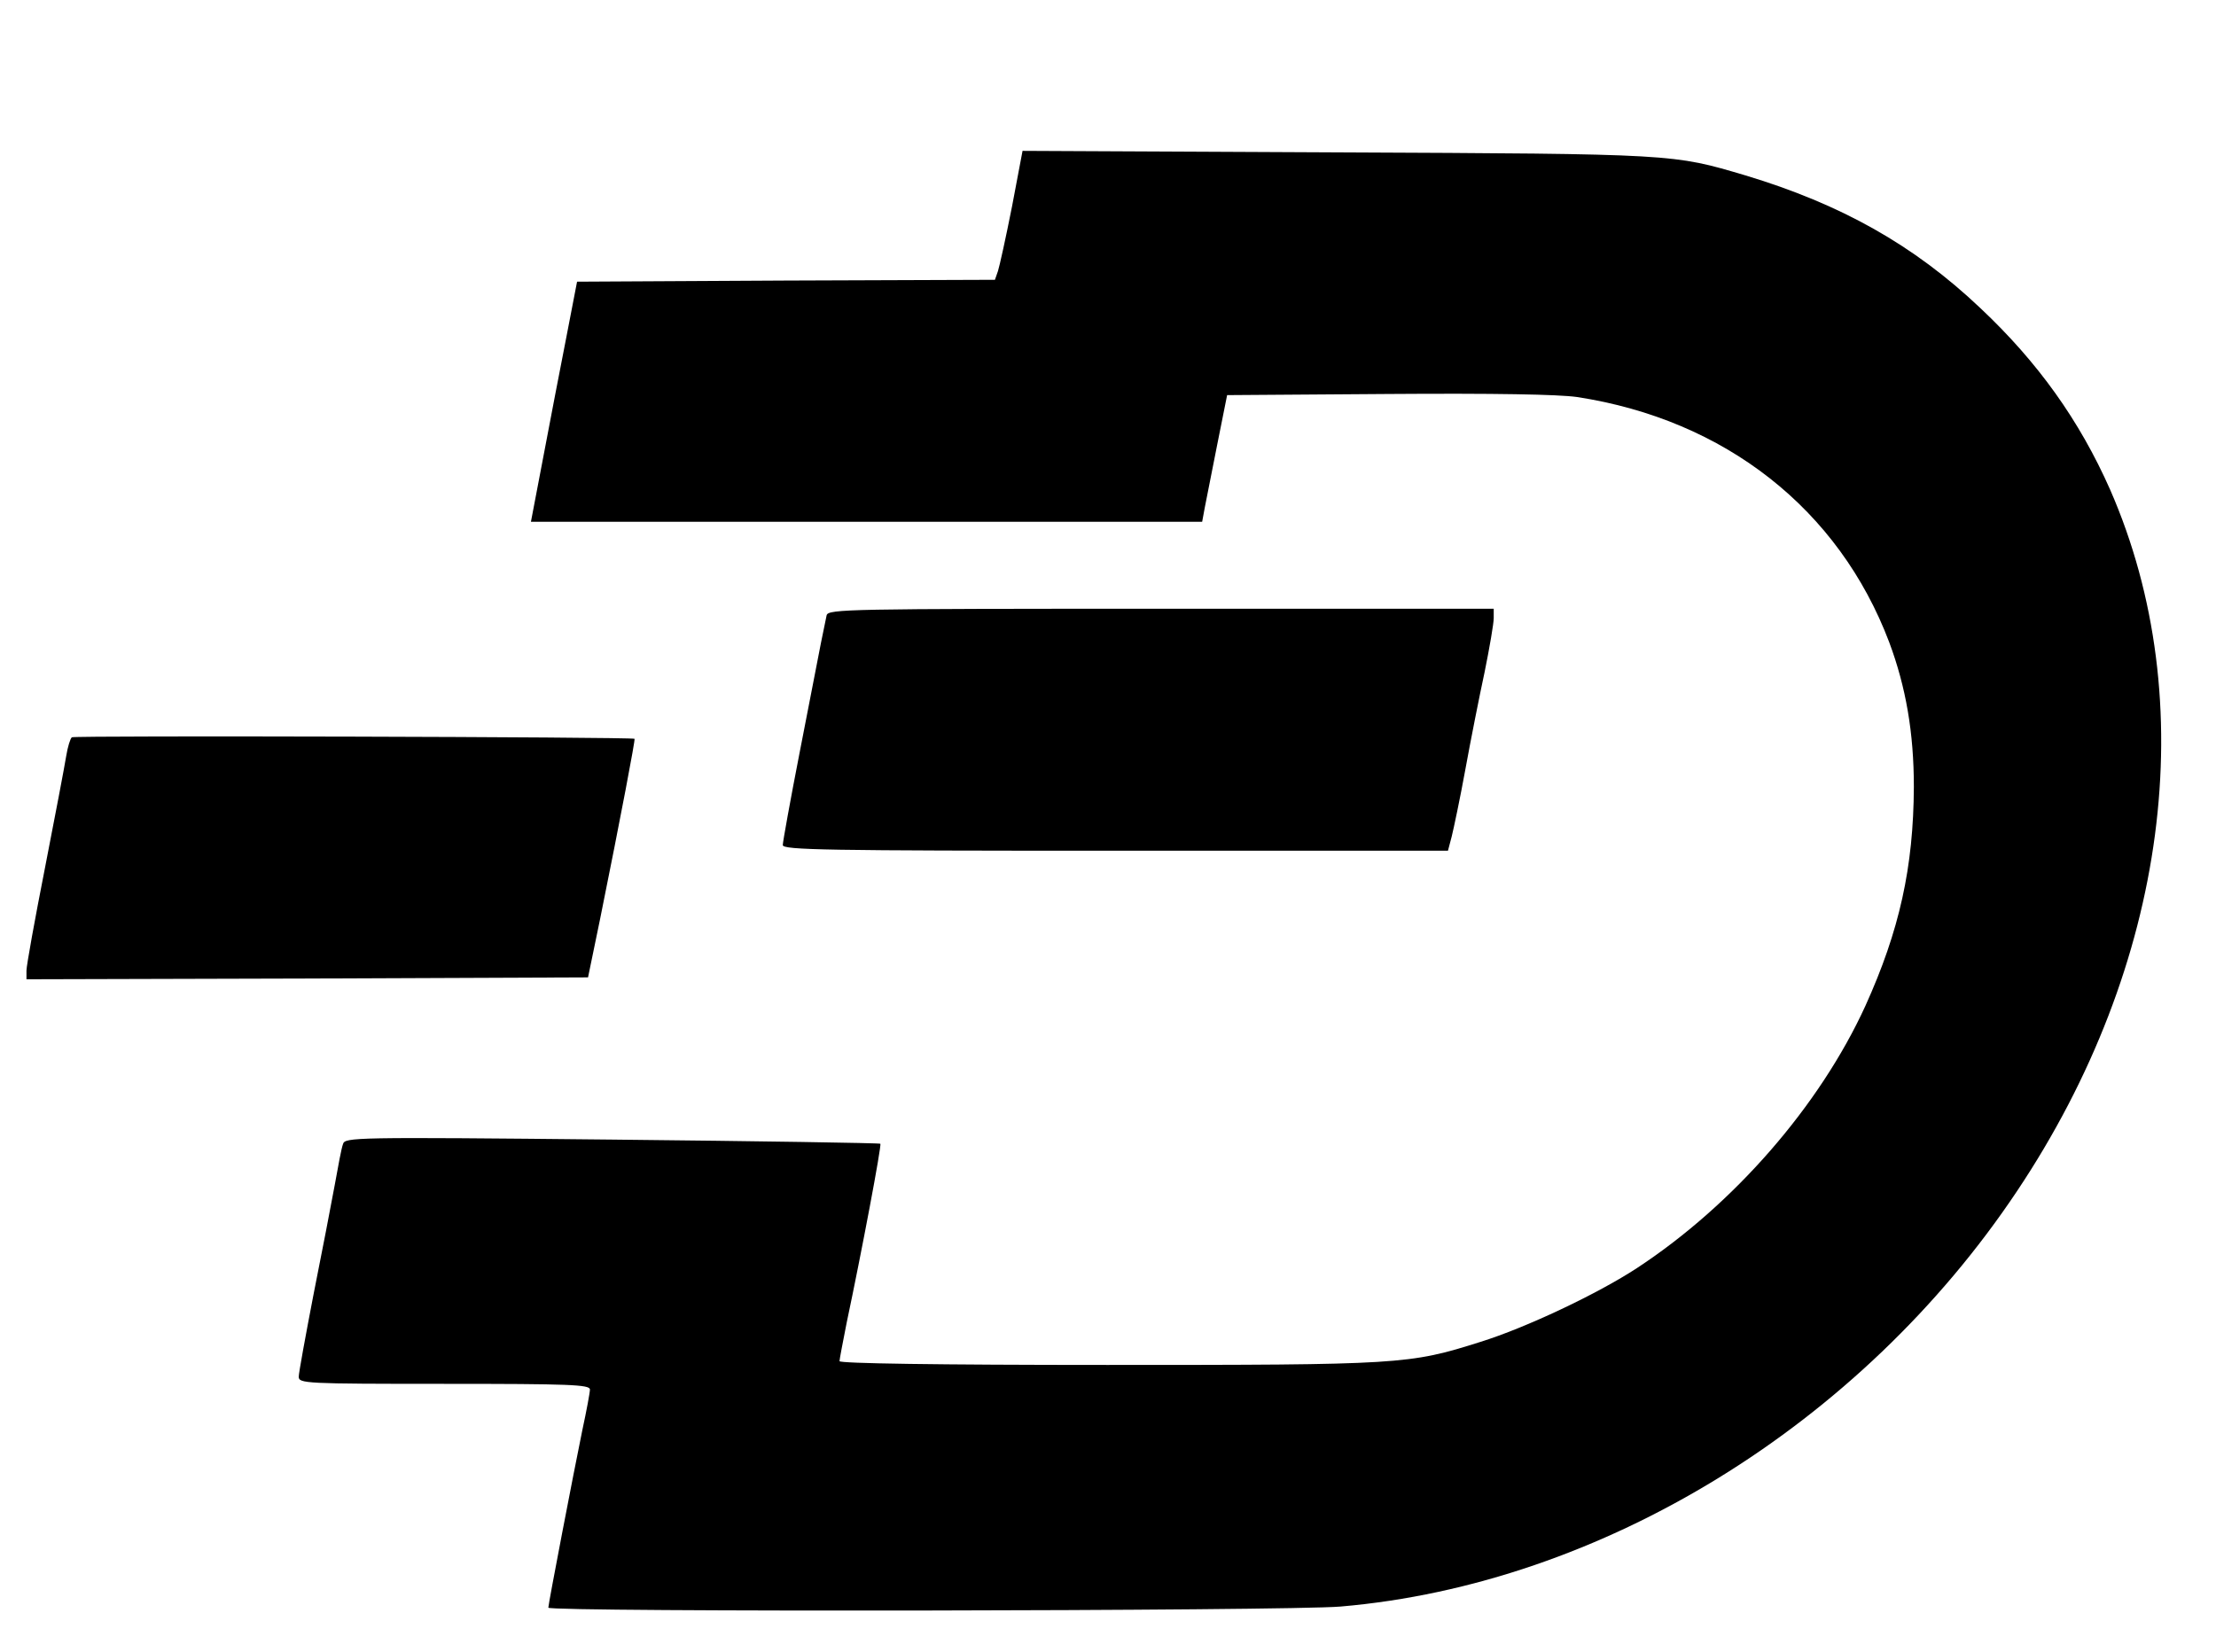
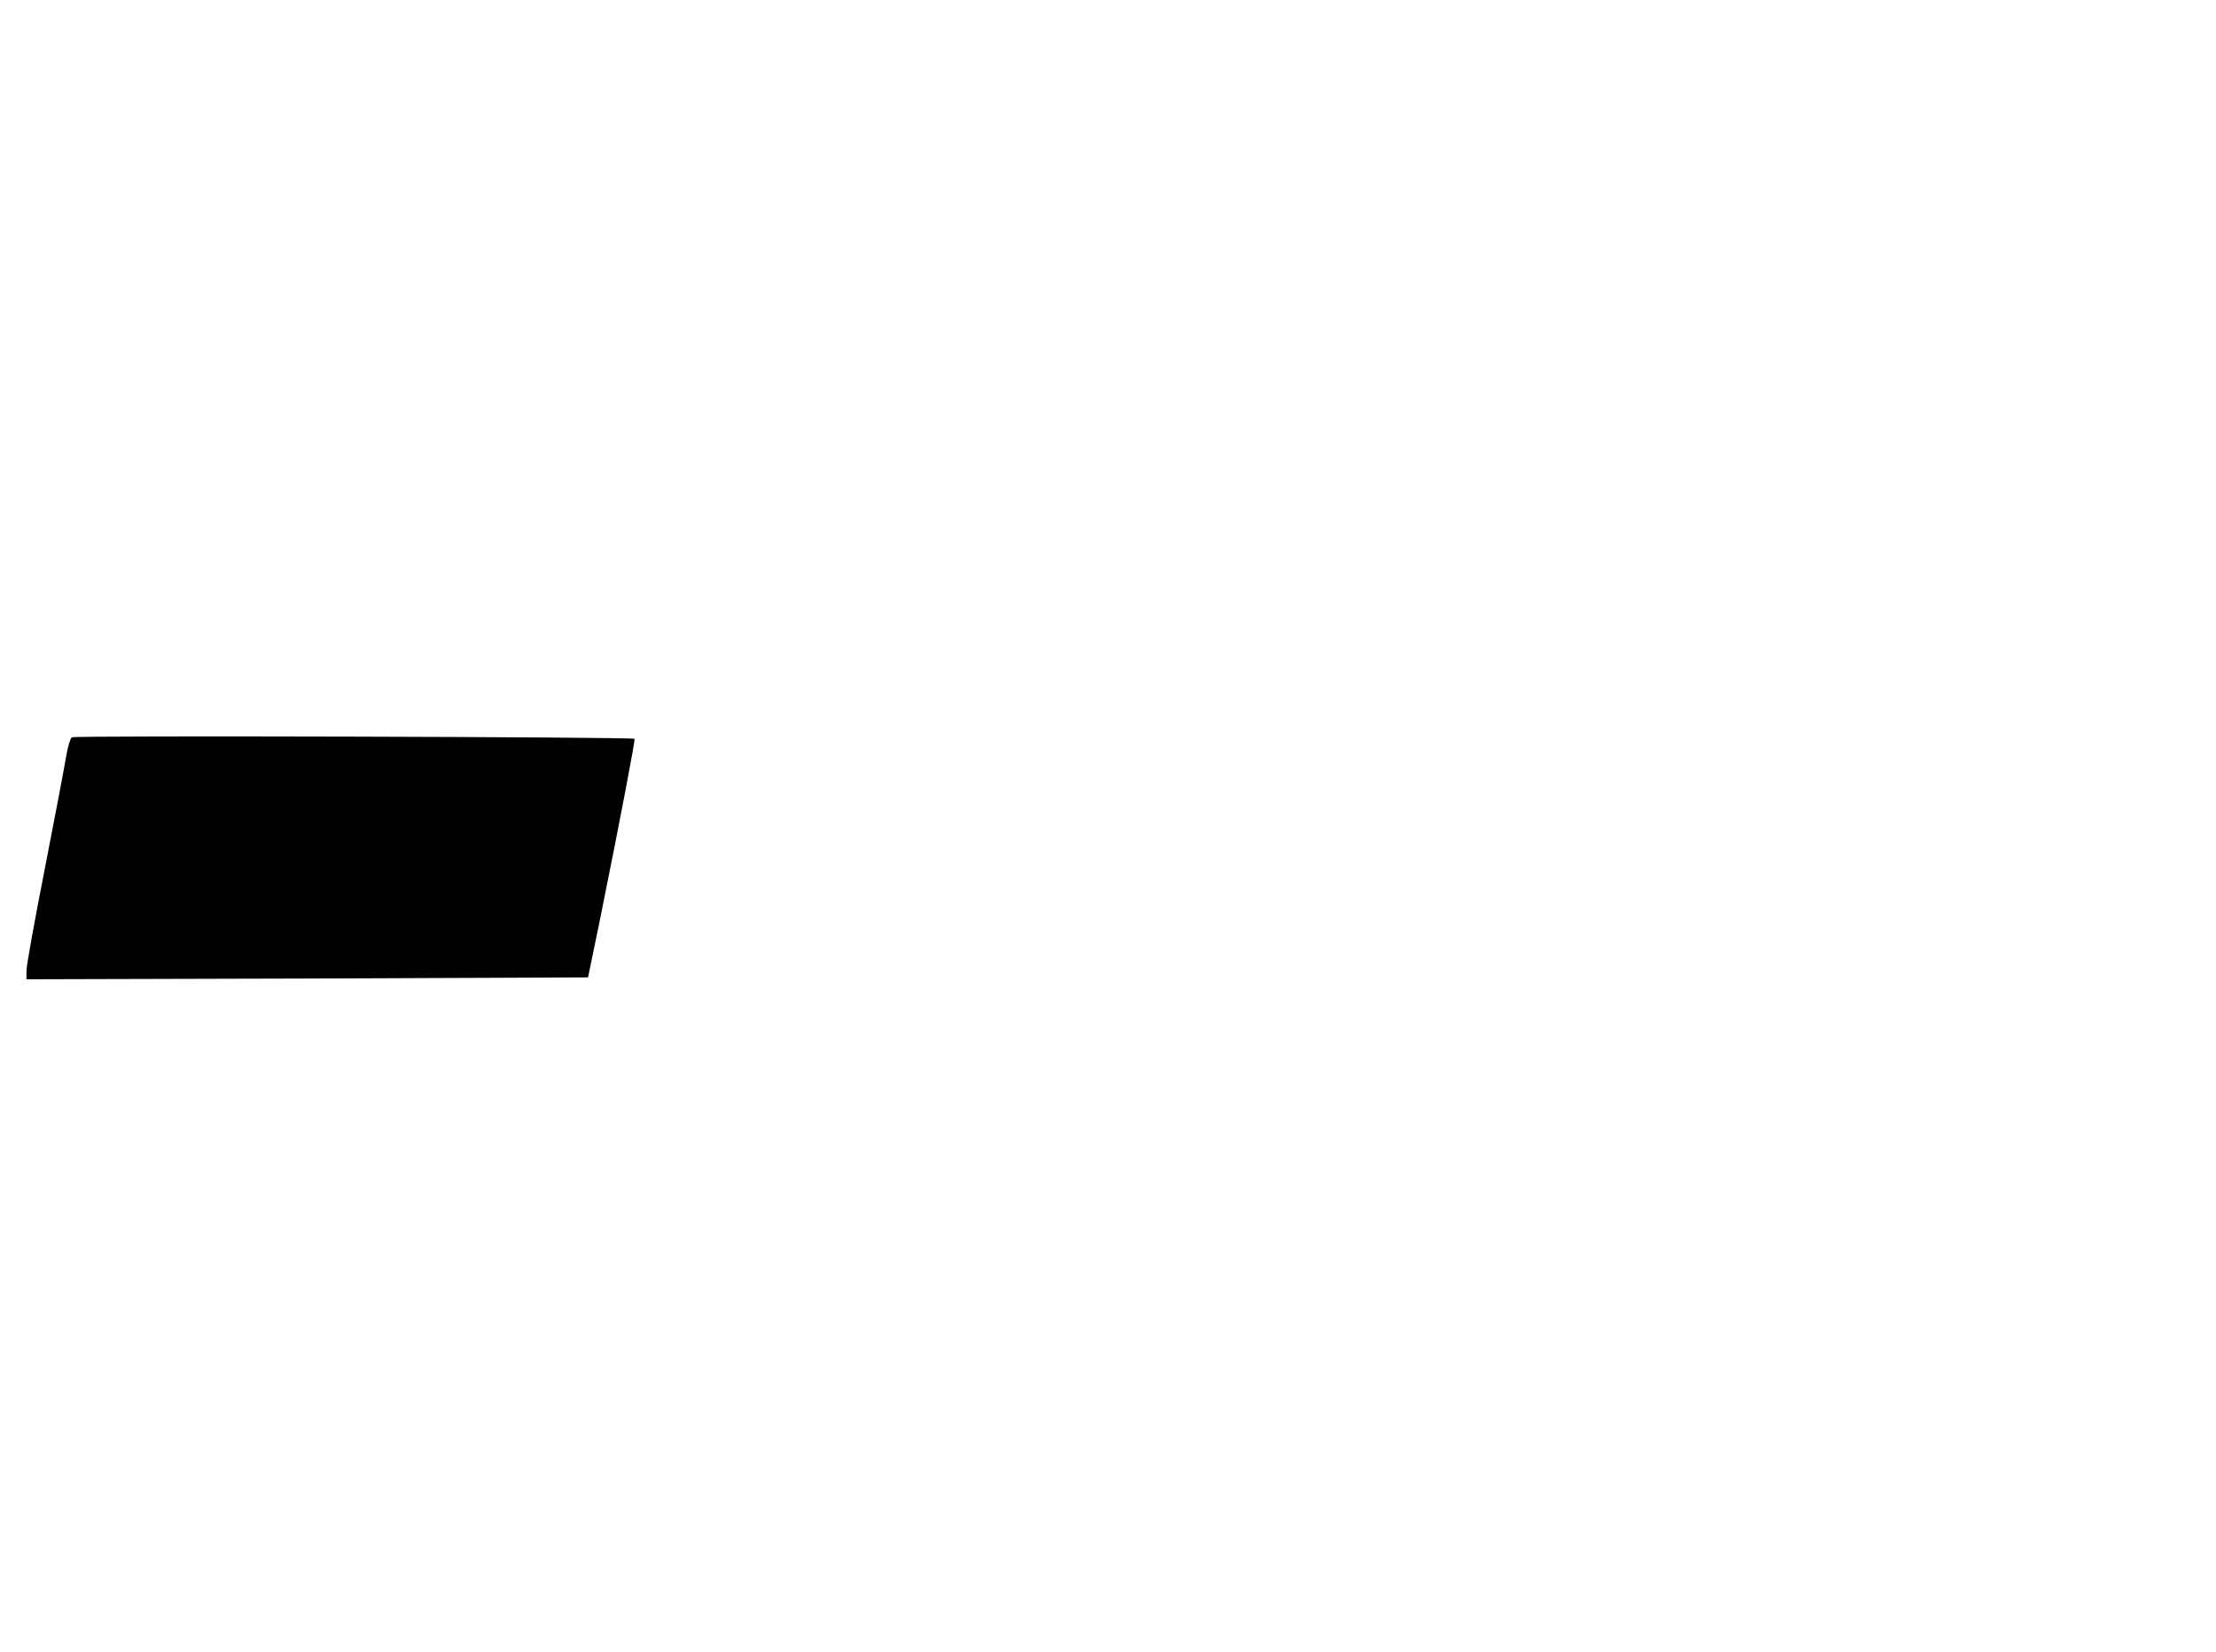
<svg xmlns="http://www.w3.org/2000/svg" version="1.0" width="586pt" height="437pt" viewBox="0 0 586 437" preserveAspectRatio="xMidYMid meet">
  <g transform="translate(0,437) scale(0.1,-0.1)" fill="#000000" stroke="none">
-     <path d="M2676 3823 c-16 -81 -33 -158 -37 -170 l-8 -23 -553 -2 -552 -3 -28 -145 c-16 -80 -43 -223 -61 -317 l-33 -173 887 0 888 0 7 38 c4 20 19 96 33 167 l26 130 425 3 c284 2 450 -1 500 -8 392 -60 693 -297 826 -649 44 -118 65 -239 65 -382 -1 -213 -38 -380 -128 -579 -121 -265 -349 -526 -603 -693 -105 -69 -296 -159 -415 -196 -189 -60 -211 -61 -987 -61 -452 0 -708 4 -708 10 0 5 9 51 19 102 39 184 93 470 89 473 -1 2 -321 7 -709 11 -688 7 -707 6 -712 -12 -4 -10 -13 -59 -22 -109 -9 -49 -34 -179 -56 -289 -21 -109 -39 -207 -39 -217 0 -18 15 -19 385 -19 332 0 385 -2 385 -15 0 -8 -9 -56 -20 -107 -23 -112 -90 -460 -90 -470 0 -12 1957 -9 2095 3 690 59 1376 480 1789 1099 399 597 491 1295 246 1855 -81 183 -191 337 -343 480 -176 167 -369 275 -621 351 -193 57 -182 57 -1081 61 l-831 4 -28 -148z" />
-     <path d="M2186 2743 c-2 -10 -9 -43 -15 -73 -6 -30 -31 -160 -56 -288 -25 -128 -45 -239 -45 -247 0 -13 114 -15 880 -15 l879 0 10 38 c5 20 22 100 36 177 14 77 37 193 51 258 13 64 24 128 24 142 l0 25 -879 0 c-829 0 -880 -1 -885 -17z" />
    <path d="M190 2420 c-4 -3 -11 -25 -15 -50 -4 -25 -29 -157 -56 -295 -27 -137 -49 -259 -49 -272 l0 -23 742 2 743 3 32 155 c56 277 93 473 91 476 -5 5 -1480 9 -1488 4z" />
  </g>
</svg>